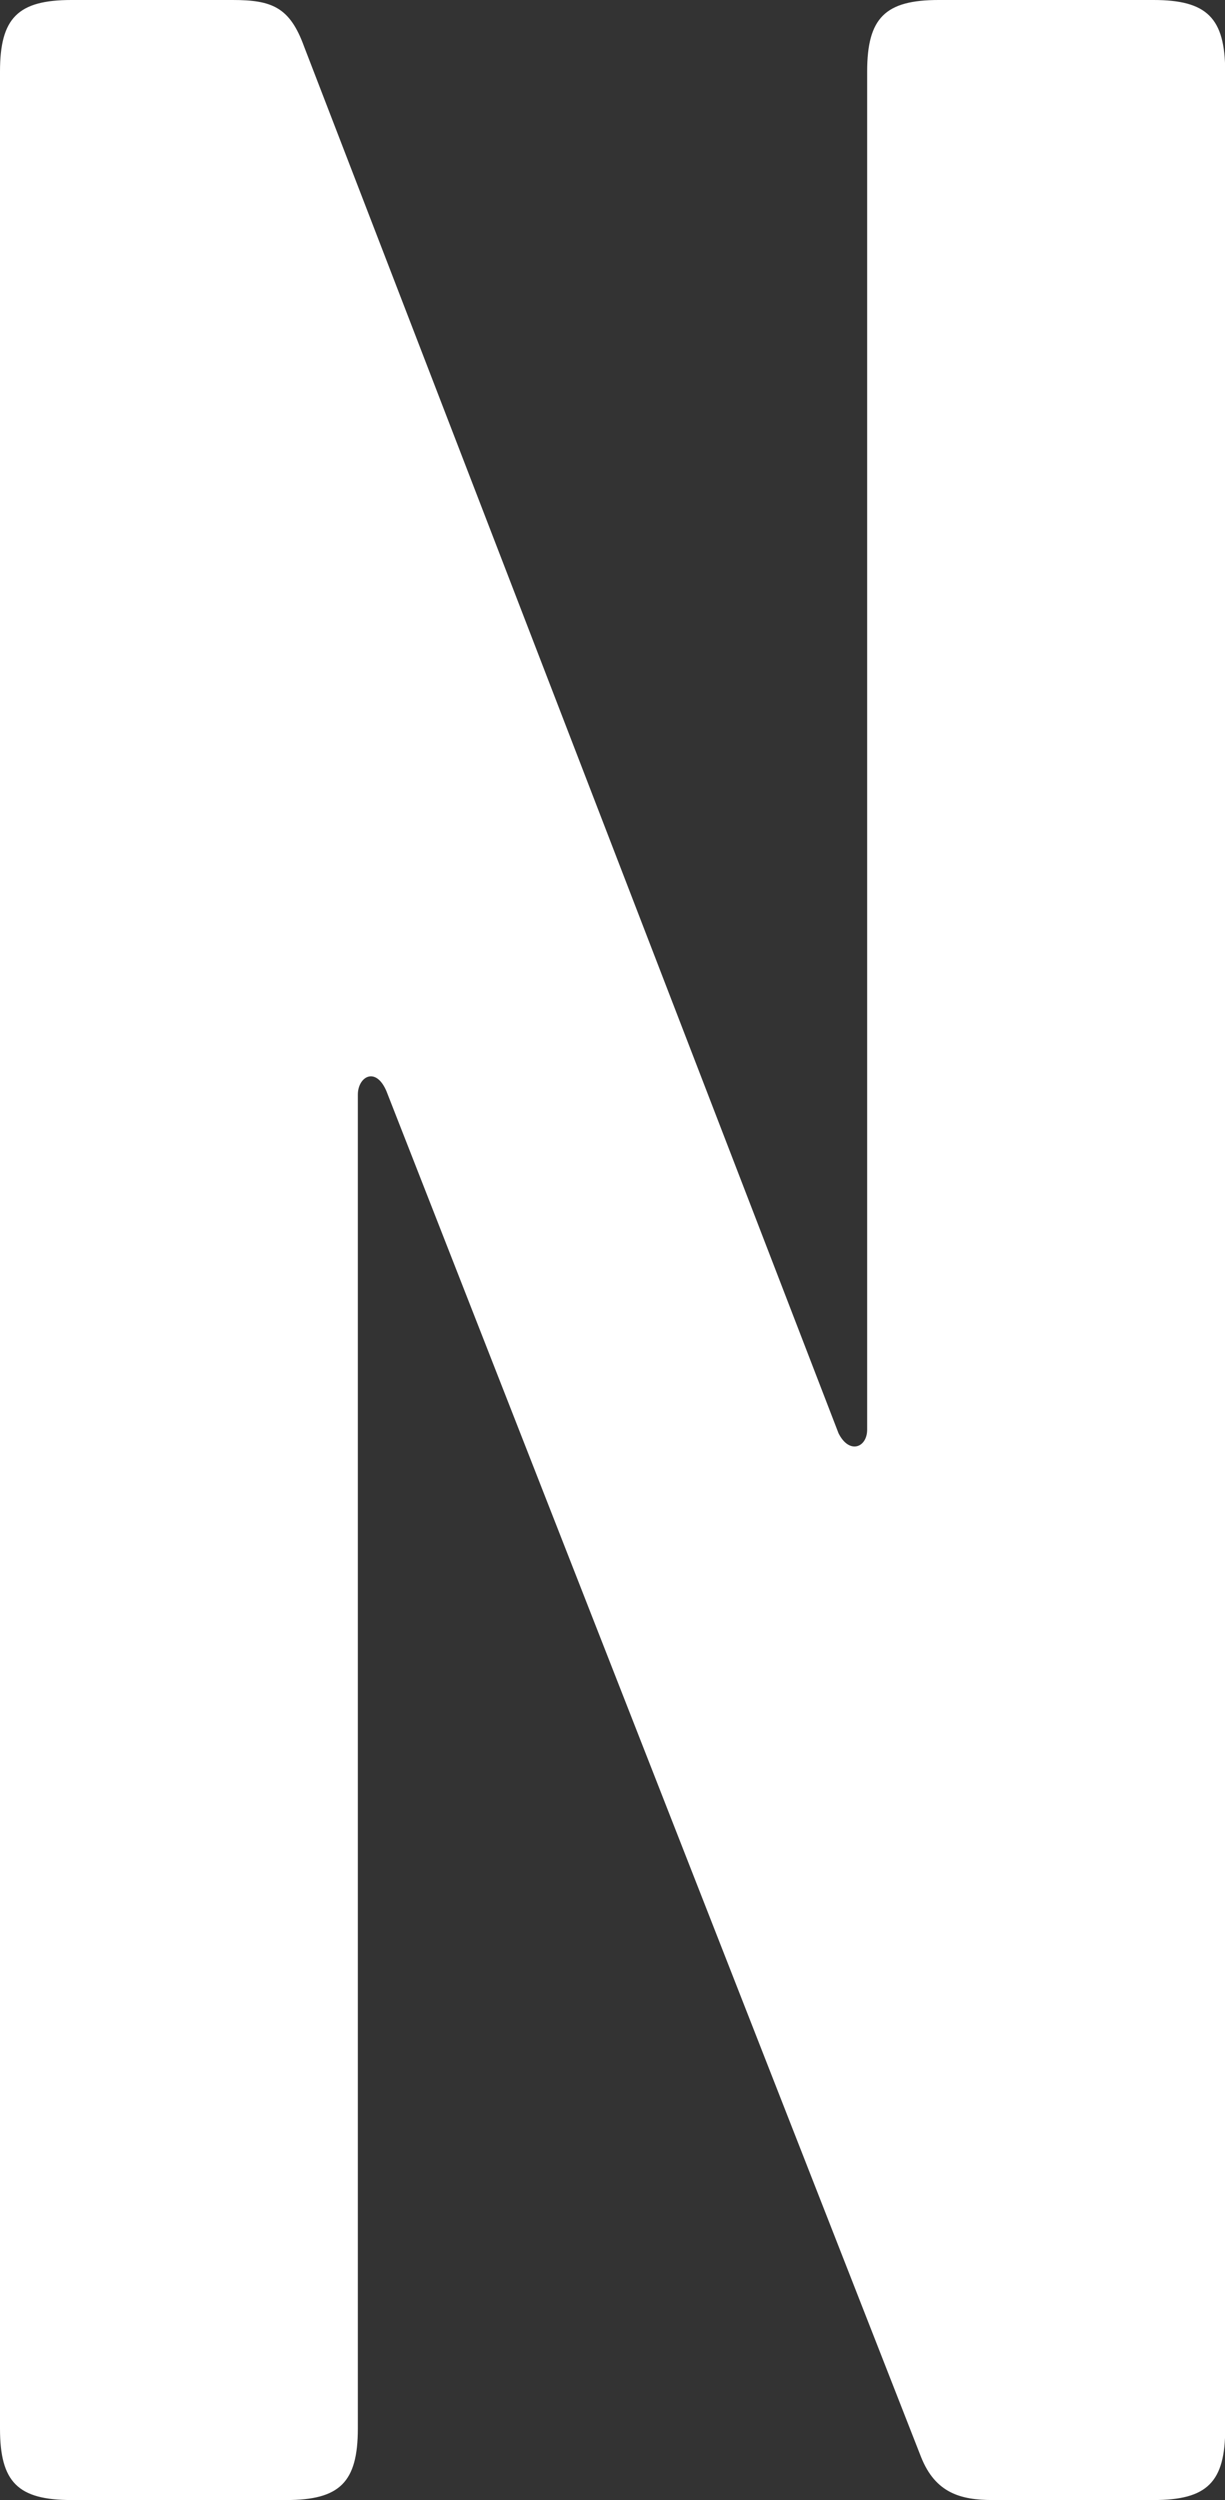
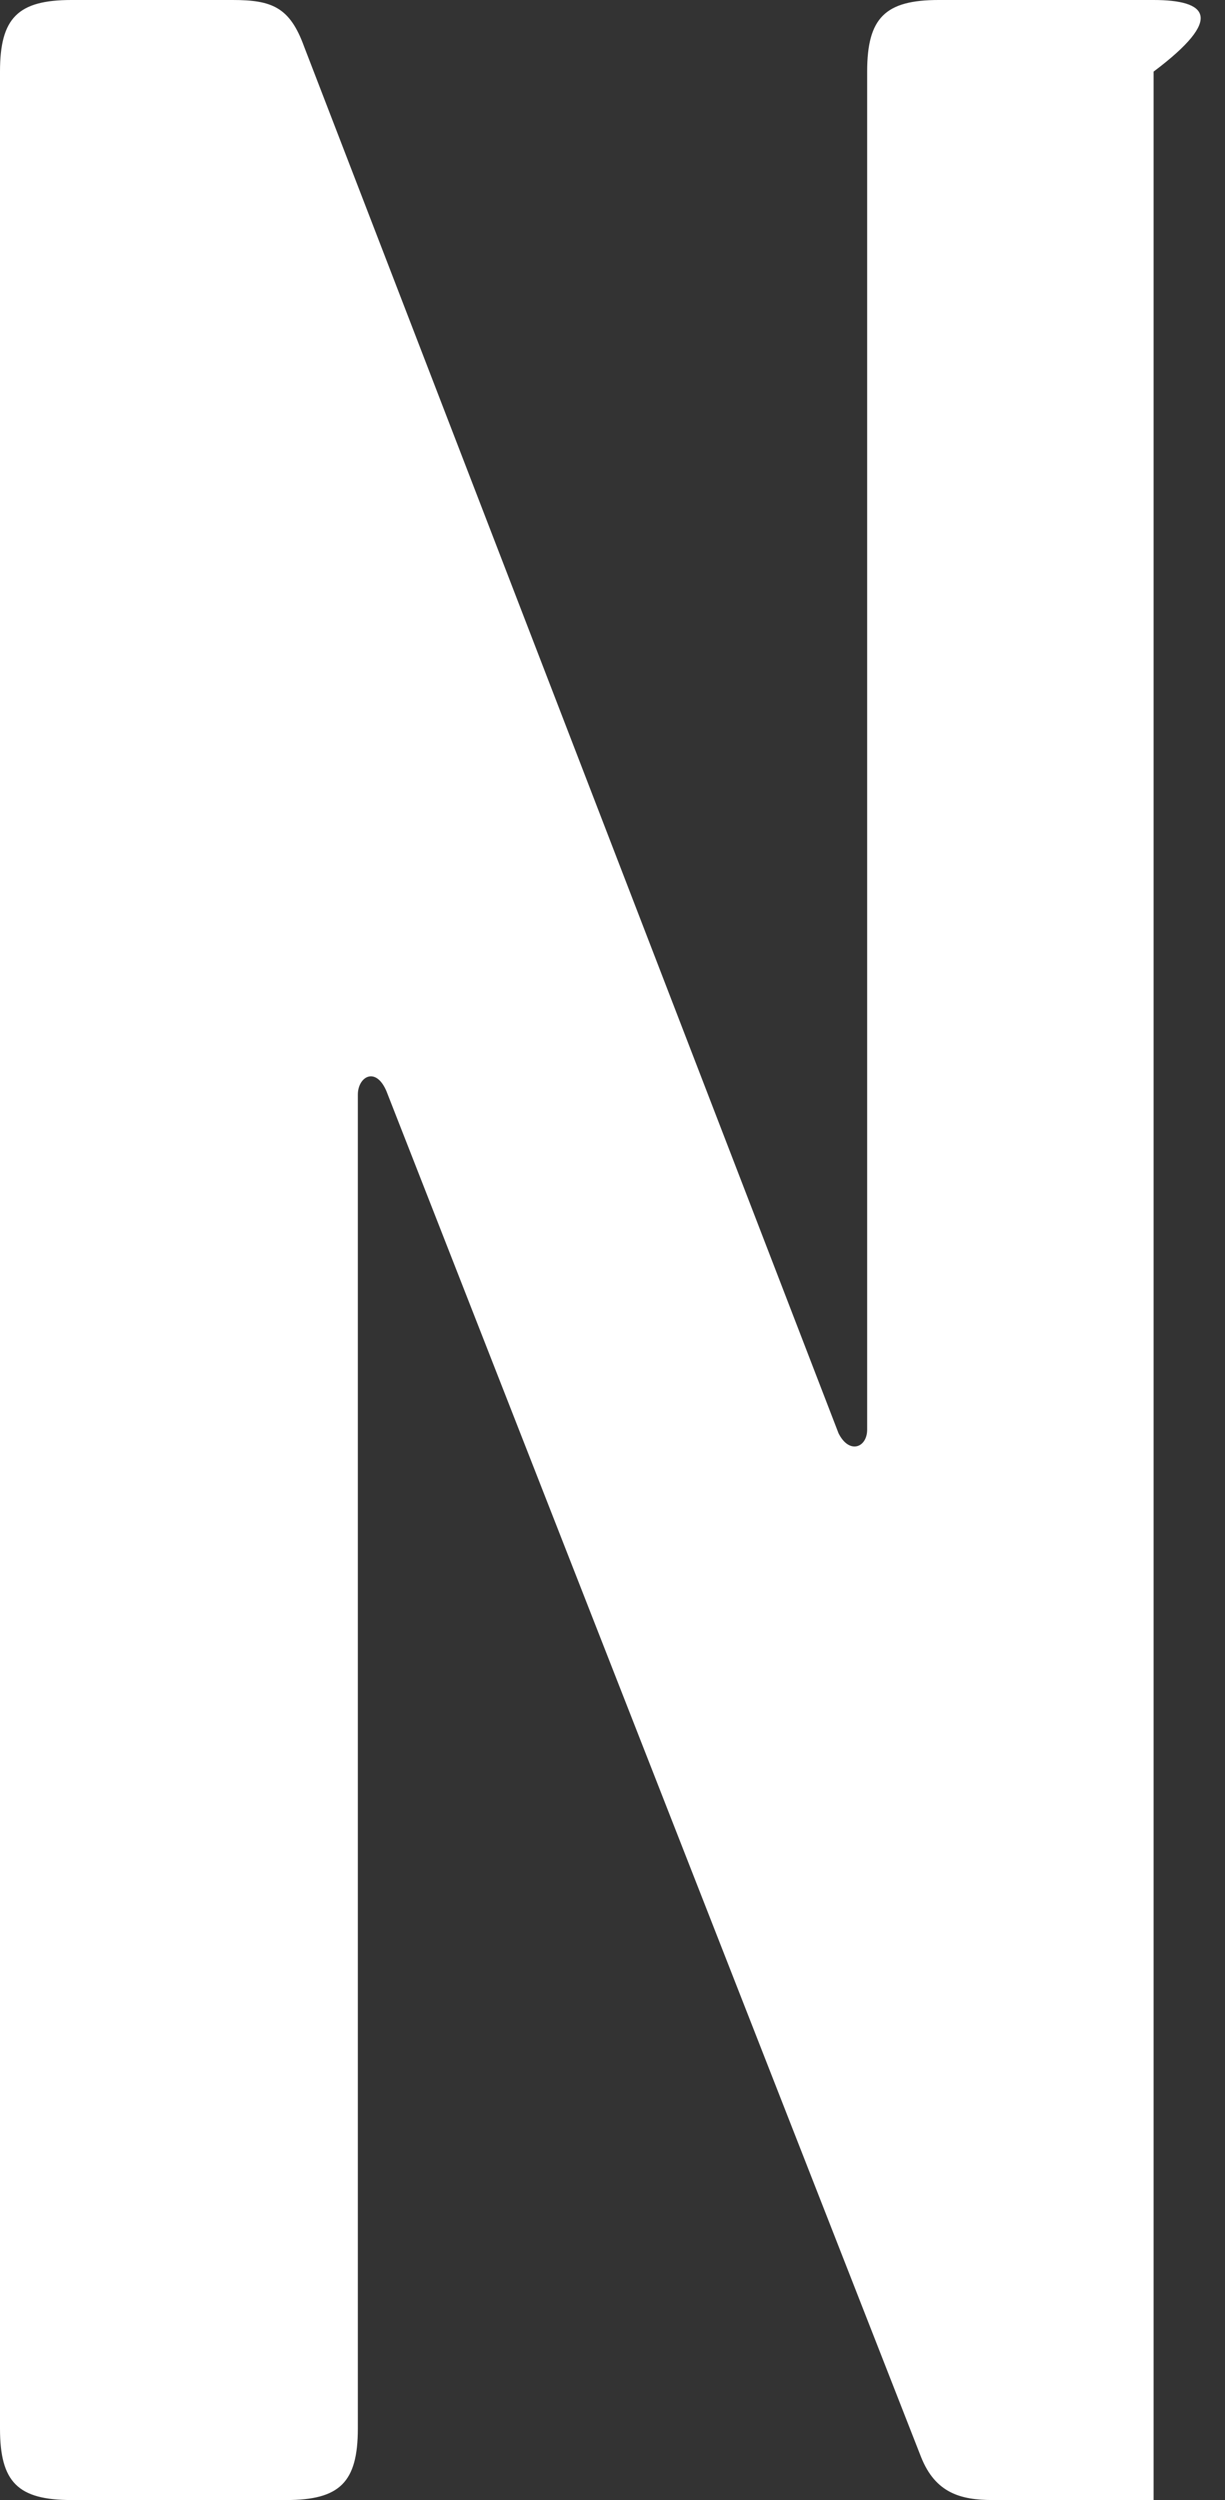
<svg xmlns="http://www.w3.org/2000/svg" id="Слой_1" data-name="Слой 1" viewBox="0 0 180.99 369.37">
  <rect x="0" y="0" width="180.99" height="369.37" fill="#333333" stroke="none" />
  <defs>
    <style>.cls-1{fill:#fff;}</style>
  </defs>
-   <path class="cls-1" d="M10.57,369.37H42.3c7.92,0,10.57-2.64,10.57-10.57V161.73c0-2.64,2.63-4.23,4.22-.53l79,201.83c2.11,5.28,5.81,6.34,10.57,6.34h23.78c7.93,0,10.58-2.64,10.58-10.57V10.58C181,2.65,178.34,0,170.41,0H138.7c-7.93,0-10.58,2.65-10.58,10.58V211.23c0,2.64-2.64,3.7-4.23.53L44.93,6.88C42.82,1.06,40.18,0,34.36,0H10.57C2.64,0,0,2.65,0,10.58V358.8C0,366.73,2.64,369.37,10.57,369.37Z" transform="translate(0 0)" />
+   <path class="cls-1" d="M10.57,369.37H42.3c7.92,0,10.57-2.64,10.57-10.57V161.73c0-2.64,2.63-4.23,4.22-.53l79,201.83c2.11,5.28,5.81,6.34,10.57,6.34h23.78V10.58C181,2.65,178.34,0,170.41,0H138.7c-7.93,0-10.58,2.65-10.58,10.58V211.23c0,2.64-2.64,3.7-4.23.53L44.93,6.88C42.82,1.06,40.18,0,34.36,0H10.57C2.64,0,0,2.65,0,10.58V358.8C0,366.73,2.64,369.37,10.57,369.37Z" transform="translate(0 0)" />
</svg>